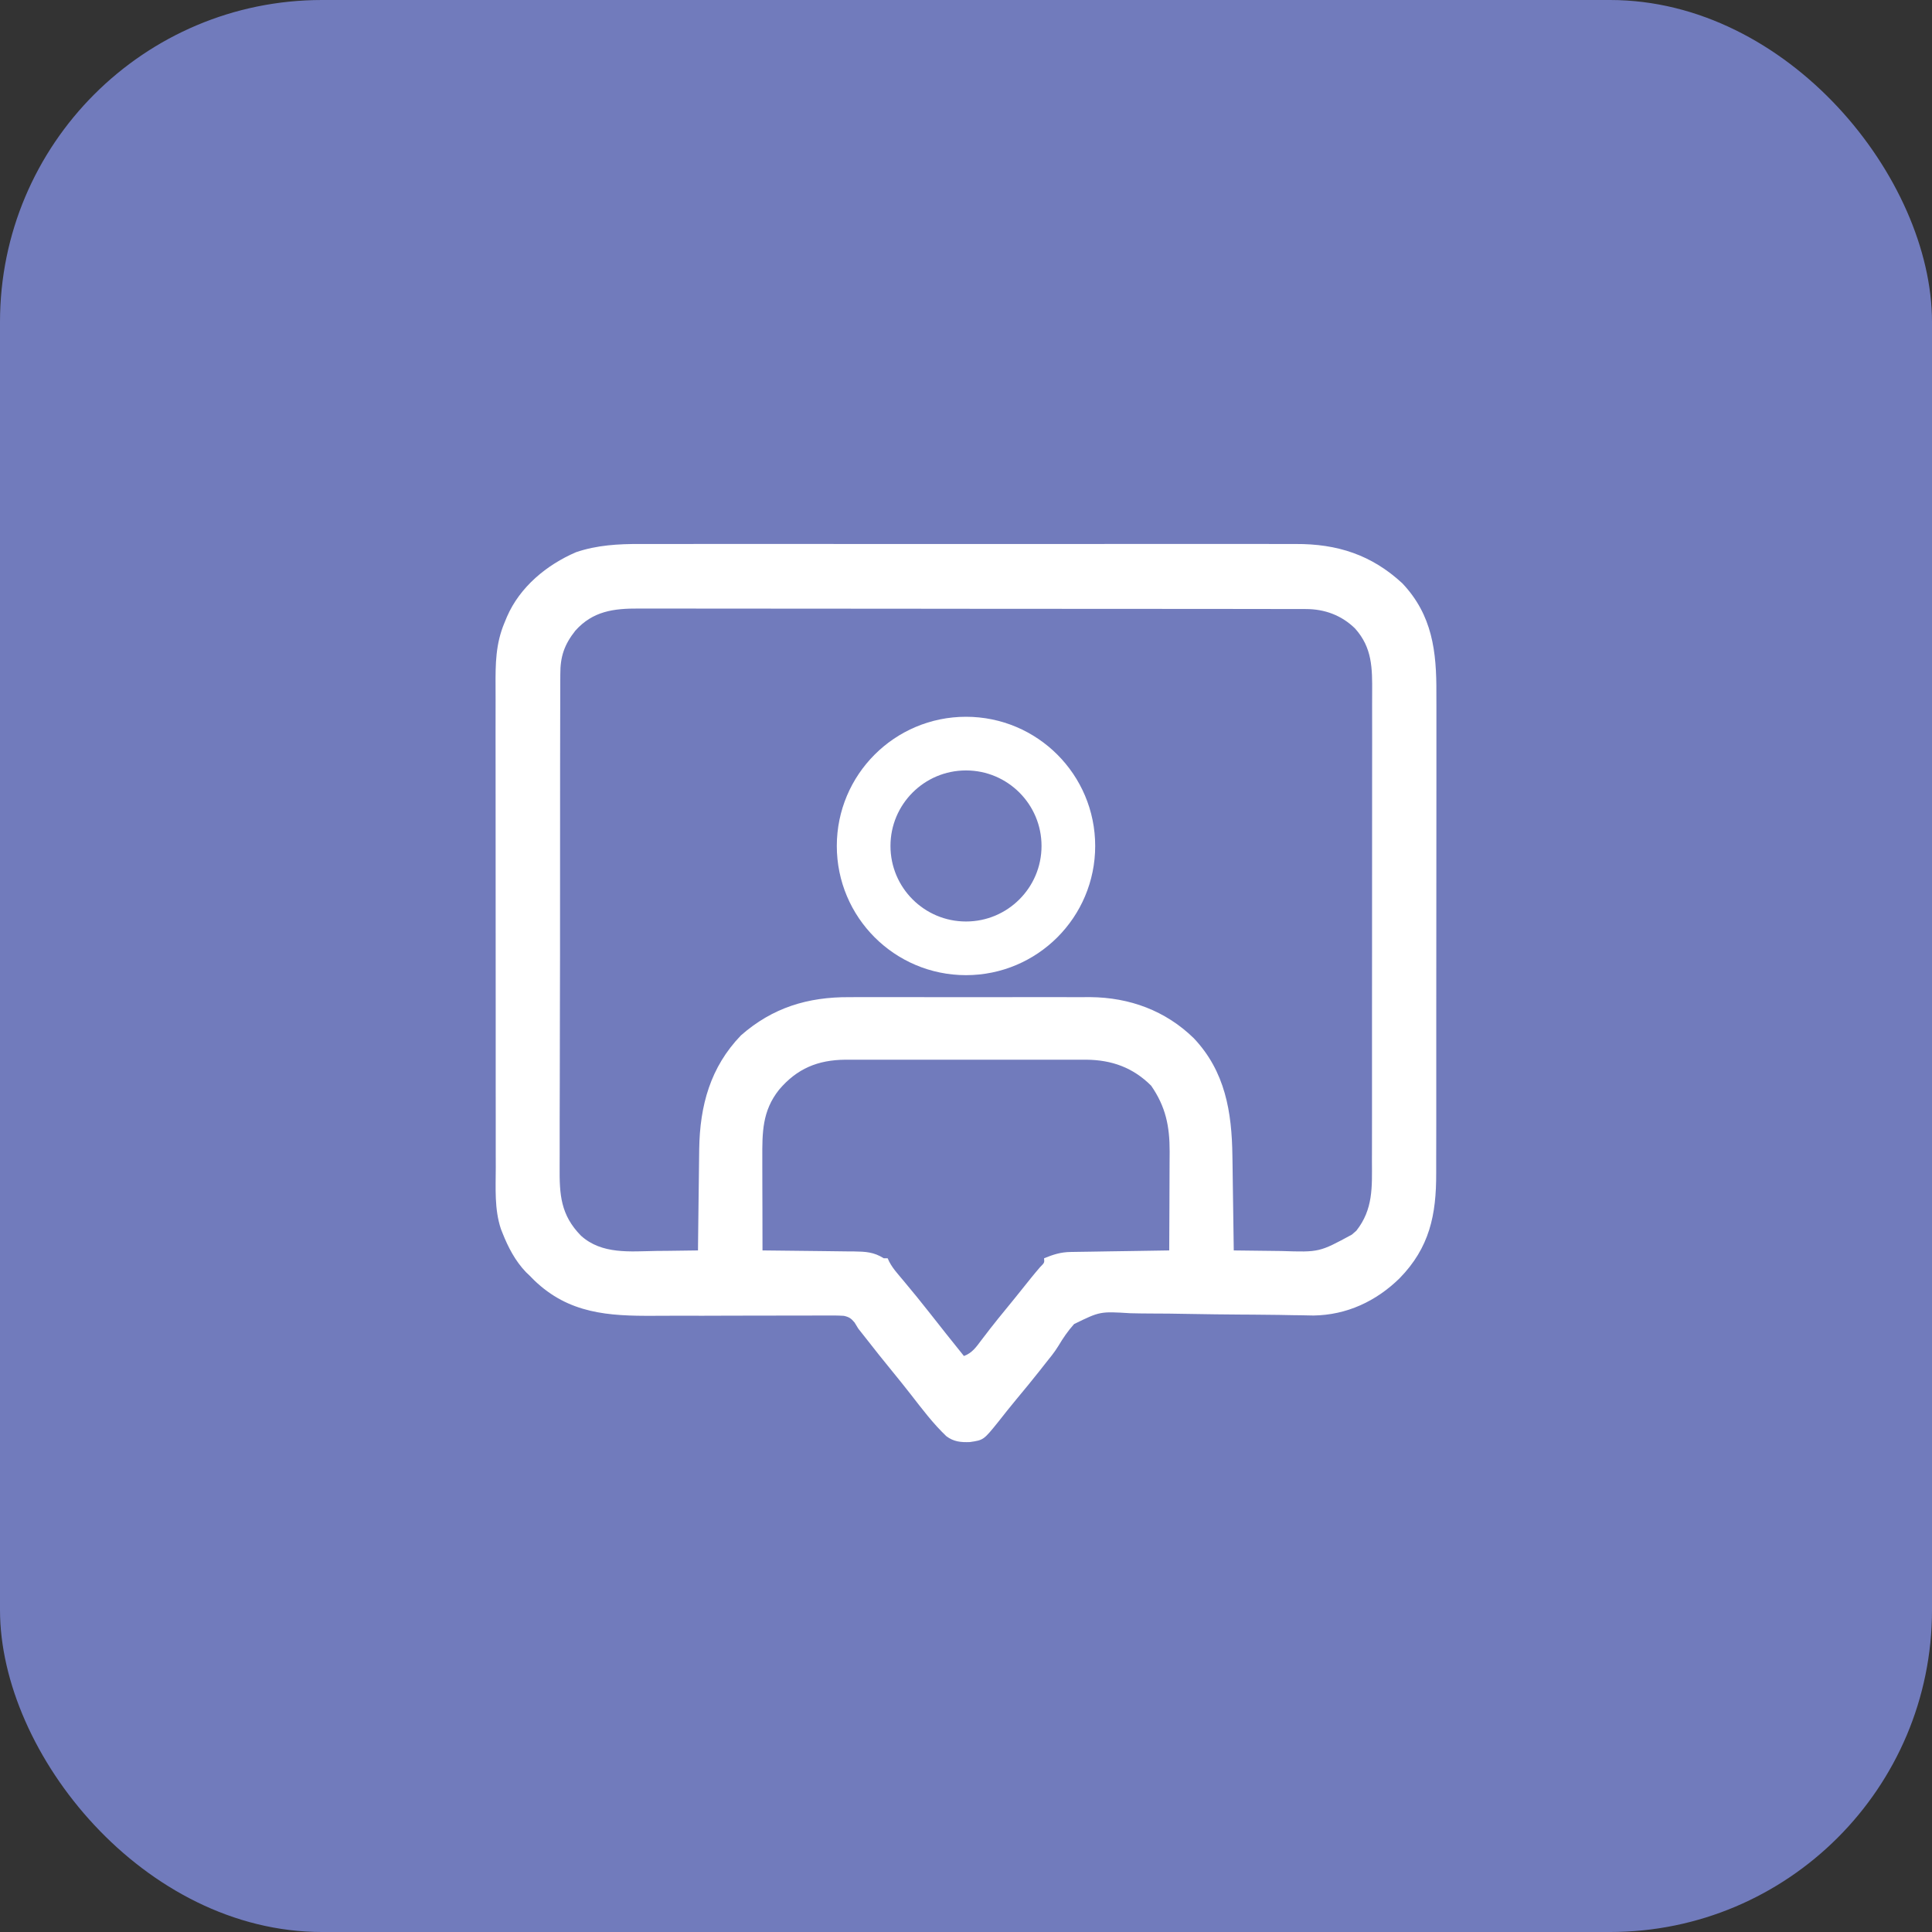
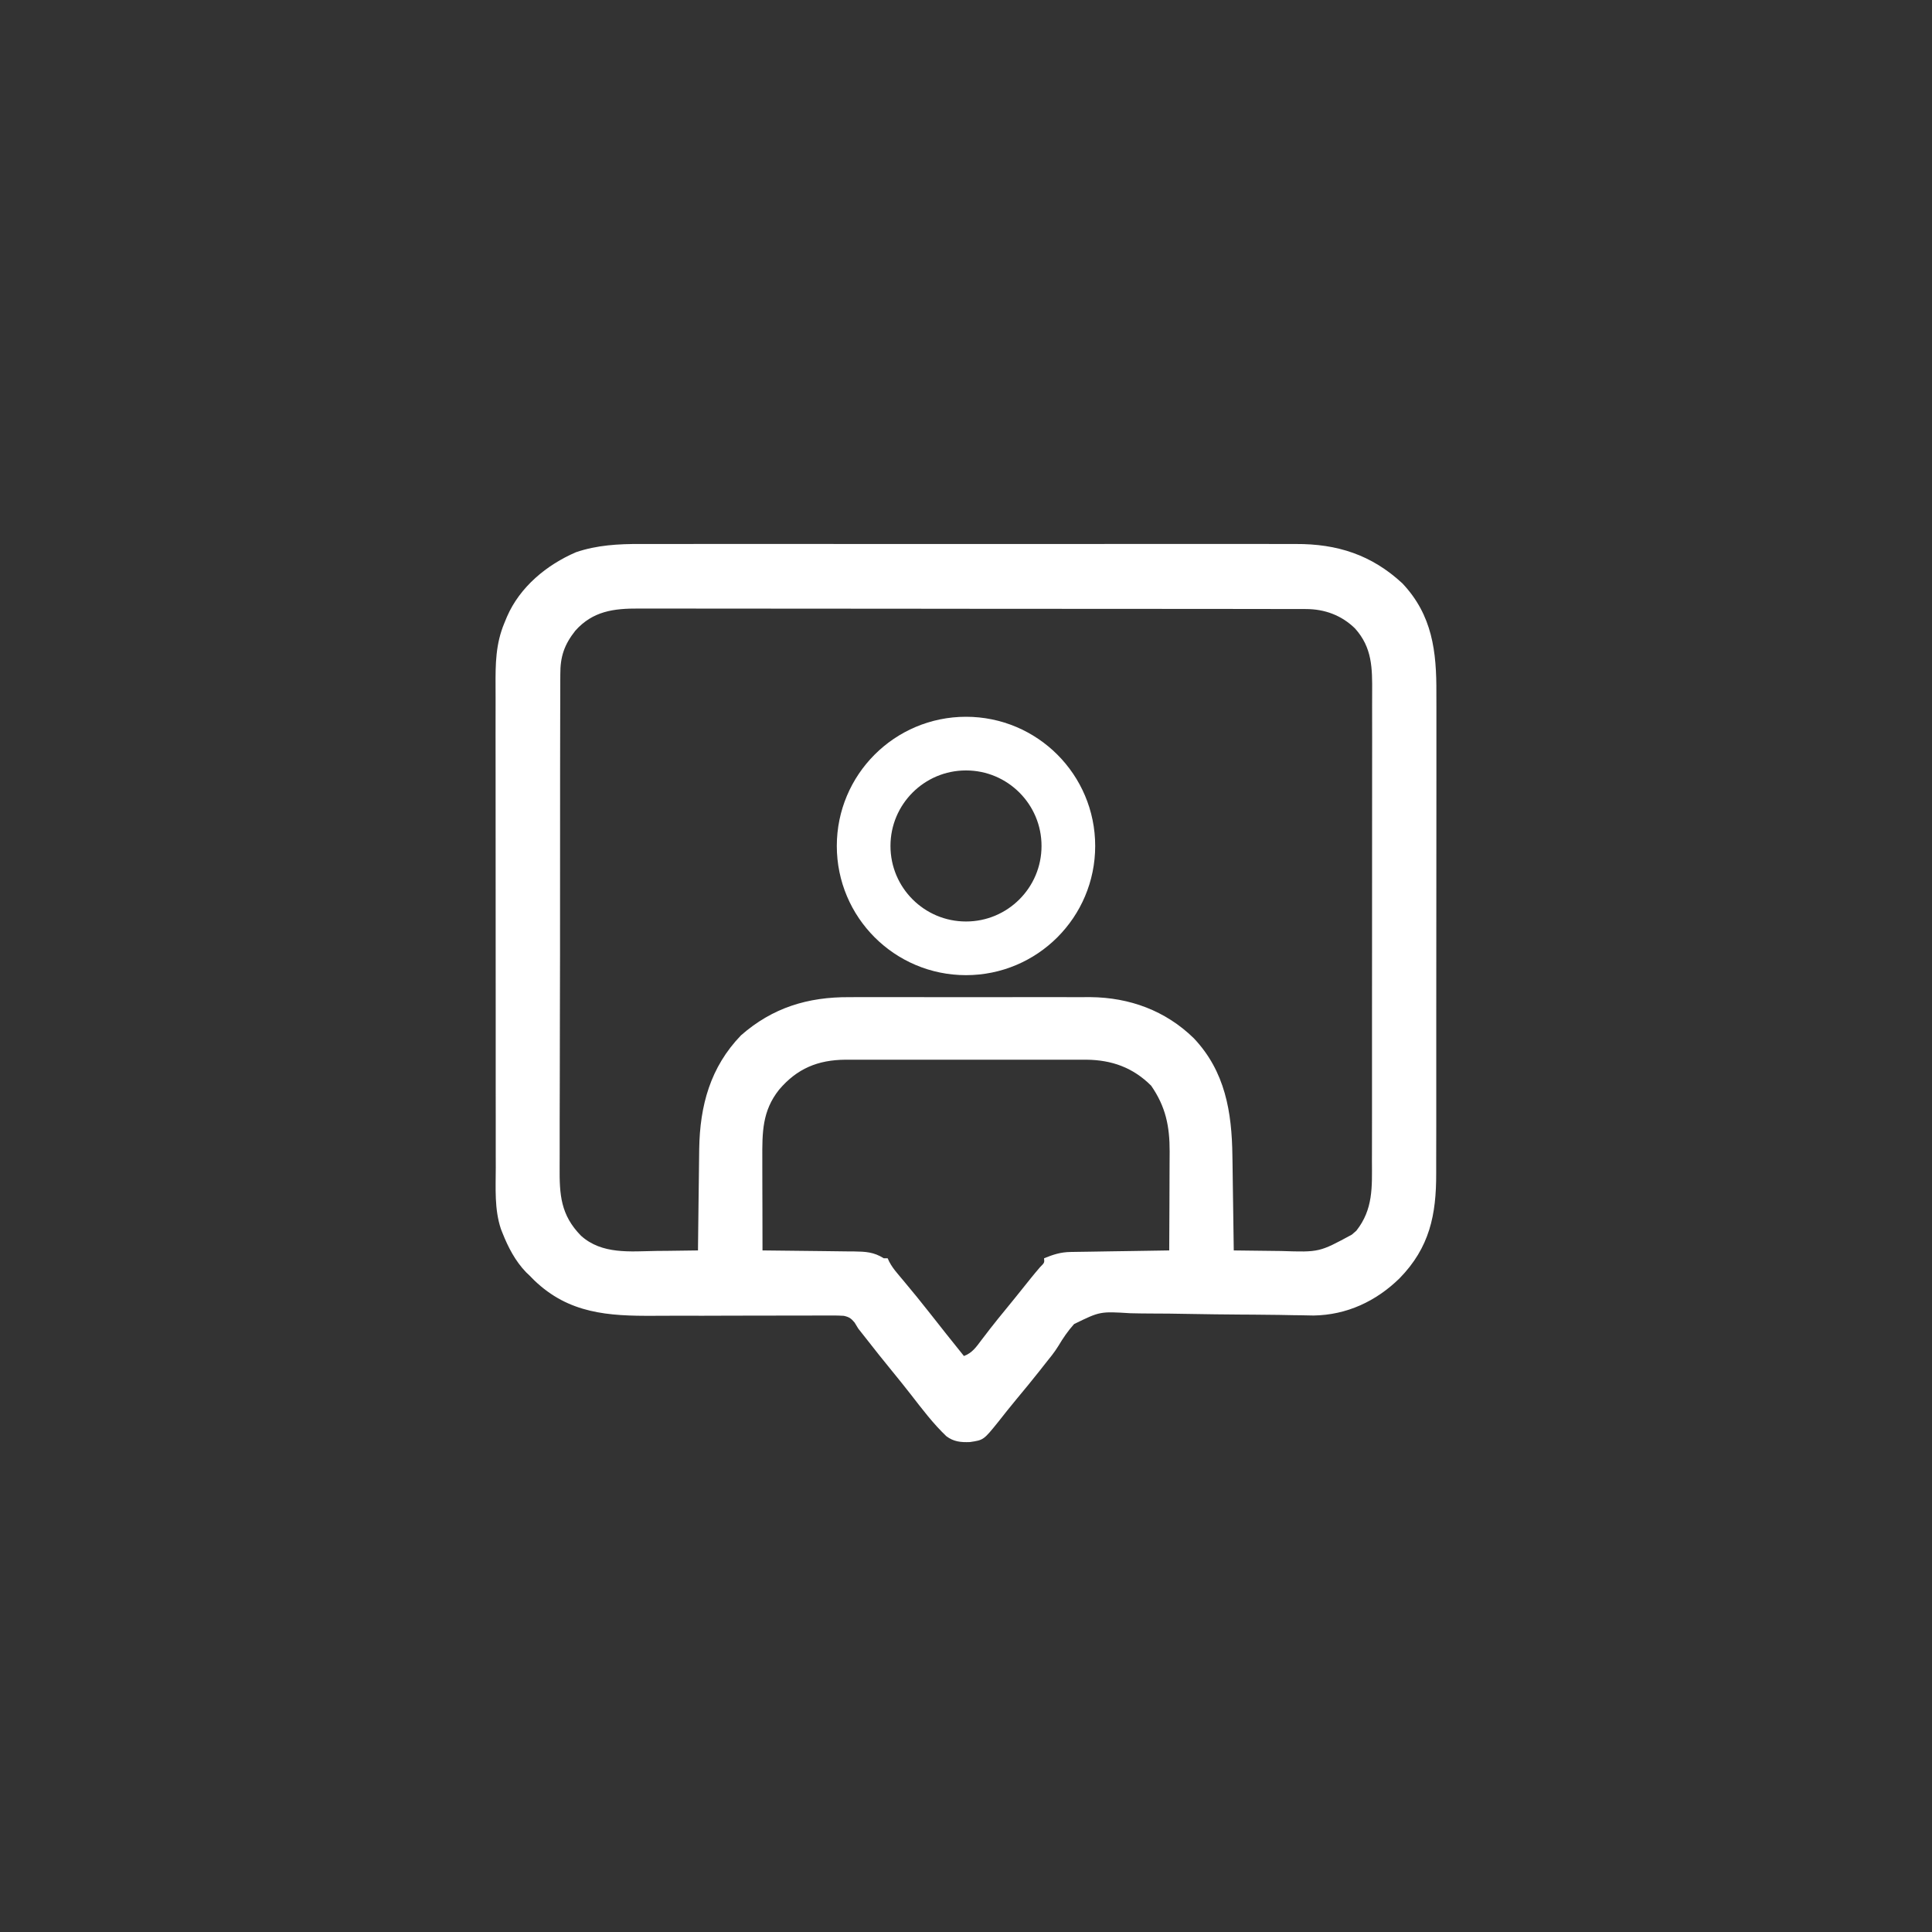
<svg xmlns="http://www.w3.org/2000/svg" width="54" height="54" viewBox="0 0 54 54" fill="none">
  <rect x="0" y="0" width="54" height="54" fill="#333333" stroke="none" />
-   <rect width="54" height="54" rx="9" fill="#717BBC" />
  <path d="M17.898 15.205C17.98 15.205 18.062 15.205 18.145 15.205C18.368 15.204 18.592 15.204 18.815 15.205C19.057 15.205 19.299 15.205 19.541 15.204C20.014 15.203 20.487 15.204 20.96 15.204C21.345 15.204 21.73 15.204 22.114 15.204C22.169 15.204 22.224 15.204 22.28 15.204C22.392 15.204 22.503 15.204 22.615 15.204C23.659 15.204 24.703 15.204 25.747 15.205C26.642 15.206 27.536 15.206 28.431 15.205C29.471 15.204 30.512 15.204 31.552 15.204C31.663 15.204 31.774 15.204 31.886 15.204C31.967 15.204 31.967 15.204 32.051 15.204C32.435 15.204 32.819 15.204 33.203 15.204C33.671 15.203 34.139 15.204 34.608 15.204C34.846 15.205 35.085 15.205 35.324 15.204C35.542 15.204 35.761 15.204 35.98 15.205C36.059 15.205 36.138 15.205 36.216 15.205C37.379 15.199 38.334 15.508 39.194 16.302C40.037 17.192 40.154 18.212 40.147 19.379C40.148 19.503 40.148 19.628 40.148 19.752C40.15 20.087 40.149 20.422 40.148 20.758C40.147 21.11 40.147 21.462 40.148 21.814C40.148 22.405 40.147 25.996 40.145 26.587C40.144 27.194 40.143 27.8 40.144 28.407C40.145 29.14 40.145 29.873 40.144 30.607C40.144 30.886 40.144 31.165 40.144 31.444C40.145 31.773 40.144 32.102 40.142 32.431C40.142 32.552 40.142 32.672 40.142 32.792C40.146 33.956 39.958 34.87 39.117 35.73C38.462 36.371 37.642 36.755 36.715 36.769C36.597 36.768 36.479 36.765 36.362 36.762C36.297 36.761 36.232 36.761 36.165 36.76C36.025 36.758 35.885 36.755 35.745 36.752C35.524 36.749 35.302 36.746 35.08 36.745C35.042 36.745 35.005 36.745 34.966 36.744C34.889 36.744 34.812 36.743 34.735 36.743C34.22 36.739 33.705 36.734 33.189 36.724C32.84 36.717 32.491 36.713 32.142 36.713C31.957 36.712 31.774 36.71 31.59 36.705C30.747 36.653 30.747 36.653 30.021 37.008C29.85 37.198 29.712 37.401 29.581 37.621C29.472 37.799 29.341 37.958 29.21 38.12C29.161 38.181 29.113 38.243 29.065 38.305C28.854 38.574 28.635 38.837 28.417 39.1C28.241 39.313 28.068 39.528 27.898 39.746C27.491 40.25 27.491 40.25 27.109 40.306C26.856 40.316 26.655 40.297 26.45 40.142C26.081 39.79 25.773 39.382 25.461 38.98C25.293 38.763 25.12 38.551 24.947 38.338C24.692 38.026 24.44 37.711 24.192 37.392C24.125 37.307 24.058 37.221 23.99 37.136C23.956 37.079 23.921 37.023 23.885 36.964C23.788 36.849 23.735 36.812 23.587 36.778C23.416 36.767 23.248 36.767 23.078 36.769C22.981 36.769 22.981 36.769 22.882 36.769C22.704 36.768 22.527 36.769 22.35 36.771C22.163 36.772 21.977 36.772 21.79 36.771C21.356 36.77 20.921 36.772 20.487 36.773C19.936 36.776 19.385 36.776 18.834 36.775C18.649 36.775 18.464 36.775 18.279 36.777C17.003 36.785 15.9 36.718 14.929 35.782C14.889 35.742 14.85 35.702 14.809 35.66C14.774 35.627 14.739 35.593 14.703 35.559C14.403 35.247 14.201 34.859 14.043 34.458C14.029 34.422 14.015 34.386 14 34.349C13.816 33.794 13.856 33.209 13.857 32.631C13.857 32.507 13.857 32.382 13.856 32.258C13.855 31.921 13.855 31.584 13.856 31.248C13.856 30.966 13.855 30.685 13.855 30.403C13.854 29.701 13.855 28.998 13.855 28.296C13.856 27.688 13.855 27.079 13.854 26.47C13.852 25.844 13.852 22.218 13.852 21.591C13.852 21.24 13.852 20.889 13.851 20.538C13.851 20.208 13.851 19.877 13.852 19.547C13.852 19.426 13.852 19.305 13.851 19.185C13.848 18.557 13.852 18 14.098 17.412C14.122 17.355 14.146 17.297 14.17 17.238C14.531 16.405 15.279 15.787 16.101 15.434C16.687 15.235 17.284 15.202 17.898 15.205ZM16.081 17.627C15.77 18.021 15.658 18.355 15.661 18.85C15.661 18.925 15.661 18.925 15.66 19.002C15.659 19.169 15.659 19.336 15.659 19.503C15.659 19.623 15.658 19.744 15.658 19.864C15.656 20.19 15.656 20.516 15.656 20.842C15.655 21.046 15.655 21.249 15.655 21.453C15.653 22.128 15.652 25.803 15.653 26.478C15.653 26.514 15.653 26.551 15.653 26.588C15.653 26.624 15.653 26.661 15.653 26.698C15.653 27.288 15.651 27.877 15.649 28.466C15.646 29.072 15.645 29.678 15.646 30.284C15.646 30.624 15.645 30.963 15.643 31.303C15.642 31.623 15.642 31.943 15.643 32.263C15.643 32.38 15.643 32.497 15.642 32.614C15.636 33.391 15.668 33.958 16.24 34.54C16.826 35.067 17.613 34.976 18.344 34.964C18.457 34.962 18.57 34.962 18.683 34.961C18.959 34.958 19.234 34.954 19.509 34.95C19.509 34.908 19.51 34.867 19.51 34.824C19.514 34.429 19.519 34.035 19.524 33.64C19.527 33.437 19.53 33.234 19.532 33.032C19.534 32.835 19.536 32.639 19.539 32.443C19.541 32.332 19.542 32.222 19.543 32.112C19.562 30.901 19.853 29.828 20.711 28.938C21.592 28.164 22.58 27.864 23.735 27.871C23.815 27.871 23.894 27.871 23.974 27.87C24.186 27.869 24.399 27.87 24.613 27.87C24.837 27.871 25.062 27.87 25.287 27.87C25.664 27.87 26.041 27.87 26.418 27.871C26.851 27.872 27.285 27.872 27.719 27.871C28.093 27.87 28.468 27.87 28.843 27.87C29.066 27.871 29.288 27.871 29.511 27.87C29.721 27.869 29.93 27.87 30.14 27.871C30.252 27.871 30.364 27.871 30.476 27.87C31.572 27.88 32.576 28.247 33.366 29.018C34.245 29.945 34.431 31.082 34.446 32.308C34.447 32.385 34.449 32.461 34.45 32.538C34.453 32.737 34.455 32.937 34.458 33.137C34.461 33.341 34.464 33.546 34.467 33.75C34.473 34.15 34.478 34.55 34.484 34.95C34.815 34.955 35.146 34.959 35.478 34.962C35.59 34.963 35.703 34.965 35.816 34.966C36.875 35.001 36.875 35.001 37.783 34.509C37.825 34.473 37.867 34.436 37.911 34.398C38.383 33.799 38.349 33.179 38.346 32.452C38.346 32.331 38.346 32.211 38.347 32.091C38.349 31.766 38.348 31.441 38.348 31.116C38.347 30.844 38.348 30.572 38.348 30.3C38.349 29.622 38.349 28.944 38.348 28.265C38.347 27.714 38.347 27.163 38.349 26.612C38.351 25.97 38.352 22.328 38.351 21.687C38.351 21.348 38.351 21.009 38.352 20.67C38.353 20.351 38.353 20.032 38.351 19.713C38.351 19.596 38.351 19.48 38.352 19.363C38.356 18.675 38.357 18.104 37.873 17.565C37.496 17.196 37.022 17.023 36.501 17.023C36.398 17.022 36.398 17.022 36.293 17.022C36.217 17.022 36.14 17.022 36.064 17.022C35.983 17.022 35.902 17.022 35.821 17.022C35.598 17.021 35.376 17.021 35.153 17.021C34.913 17.021 34.673 17.02 34.432 17.02C33.907 17.019 33.382 17.019 32.856 17.019C32.529 17.019 32.2 17.018 31.872 17.018C30.964 17.017 30.056 17.017 29.148 17.017C29.09 17.017 29.032 17.017 28.972 17.017C28.884 17.017 28.884 17.017 28.795 17.017C28.677 17.017 28.559 17.017 28.441 17.017C28.383 17.017 28.324 17.017 28.264 17.017C27.315 17.016 26.366 17.015 25.417 17.014C24.443 17.013 23.469 17.012 22.494 17.012C21.947 17.012 21.401 17.012 20.854 17.011C20.388 17.01 19.922 17.01 19.456 17.01C19.218 17.01 18.981 17.01 18.743 17.009C18.526 17.009 18.308 17.009 18.09 17.009C18.012 17.01 17.933 17.009 17.854 17.009C17.15 17.005 16.57 17.081 16.081 17.627ZM21.775 30.458C21.303 31.052 21.304 31.65 21.307 32.383C21.307 32.457 21.307 32.531 21.307 32.605C21.307 32.8 21.308 32.994 21.308 33.188C21.309 33.386 21.309 33.585 21.31 33.783C21.31 34.172 21.311 34.561 21.312 34.95C21.369 34.95 21.369 34.95 21.426 34.951C21.818 34.954 22.21 34.959 22.602 34.964C22.748 34.966 22.894 34.968 23.041 34.969C23.251 34.971 23.461 34.974 23.671 34.977C23.737 34.977 23.802 34.977 23.869 34.978C24.189 34.983 24.423 34.993 24.701 35.169C24.737 35.169 24.773 35.169 24.81 35.169C24.825 35.2 24.84 35.233 24.855 35.266C24.919 35.386 24.988 35.48 25.076 35.585C25.107 35.622 25.138 35.659 25.17 35.698C25.204 35.737 25.237 35.777 25.271 35.818C25.515 36.111 25.757 36.405 25.992 36.706C26.305 37.107 26.623 37.504 26.942 37.901C27.172 37.817 27.288 37.647 27.43 37.457C27.483 37.388 27.536 37.318 27.59 37.249C27.617 37.213 27.645 37.176 27.674 37.139C27.822 36.949 27.974 36.762 28.127 36.576C28.187 36.502 28.247 36.429 28.307 36.355C28.335 36.321 28.363 36.286 28.392 36.25C28.535 36.074 28.677 35.896 28.819 35.718C28.901 35.615 28.987 35.515 29.073 35.414C29.194 35.293 29.194 35.293 29.182 35.169C29.438 35.065 29.642 34.998 29.919 34.993C30.011 34.992 30.011 34.992 30.105 34.99C30.204 34.989 30.204 34.989 30.305 34.987C30.373 34.986 30.44 34.985 30.51 34.984C30.69 34.981 30.87 34.978 31.049 34.975C31.233 34.973 31.417 34.97 31.6 34.967C31.96 34.961 32.32 34.955 32.68 34.95C32.683 34.525 32.684 34.099 32.686 33.674C32.686 33.477 32.687 33.279 32.688 33.082C32.69 32.891 32.69 32.7 32.69 32.509C32.691 32.401 32.691 32.294 32.692 32.186C32.693 31.477 32.582 30.933 32.175 30.345C31.667 29.838 31.074 29.626 30.364 29.619C30.293 29.619 30.223 29.62 30.15 29.62C30.073 29.62 29.997 29.62 29.92 29.619C29.714 29.618 29.507 29.619 29.301 29.619C29.084 29.62 28.867 29.619 28.65 29.619C28.285 29.619 27.921 29.619 27.556 29.62C27.136 29.621 26.716 29.621 26.297 29.62C25.935 29.619 25.573 29.619 25.211 29.619C24.995 29.619 24.779 29.619 24.564 29.619C24.361 29.618 24.158 29.619 23.956 29.62C23.847 29.62 23.738 29.62 23.629 29.619C22.859 29.626 22.278 29.865 21.775 30.458Z" fill="white" />
  <circle cx="27" cy="23.645" r="2.861" stroke="white" stroke-width="1.5" />
</svg>